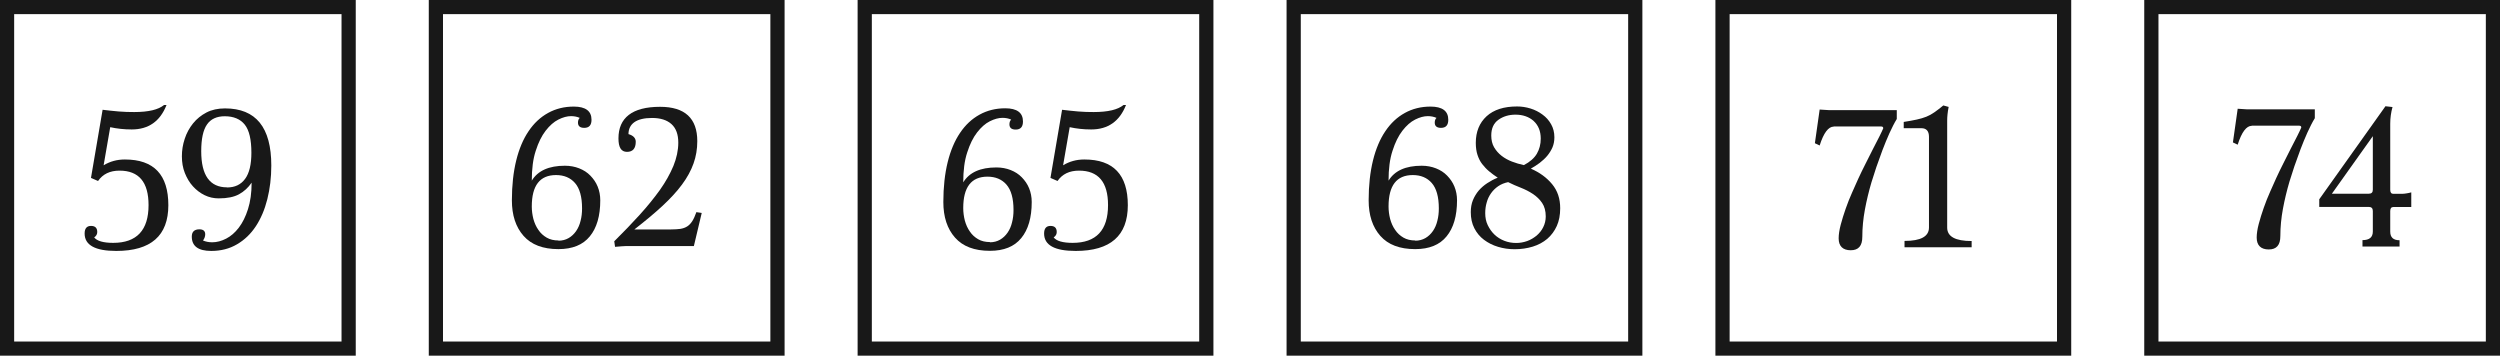
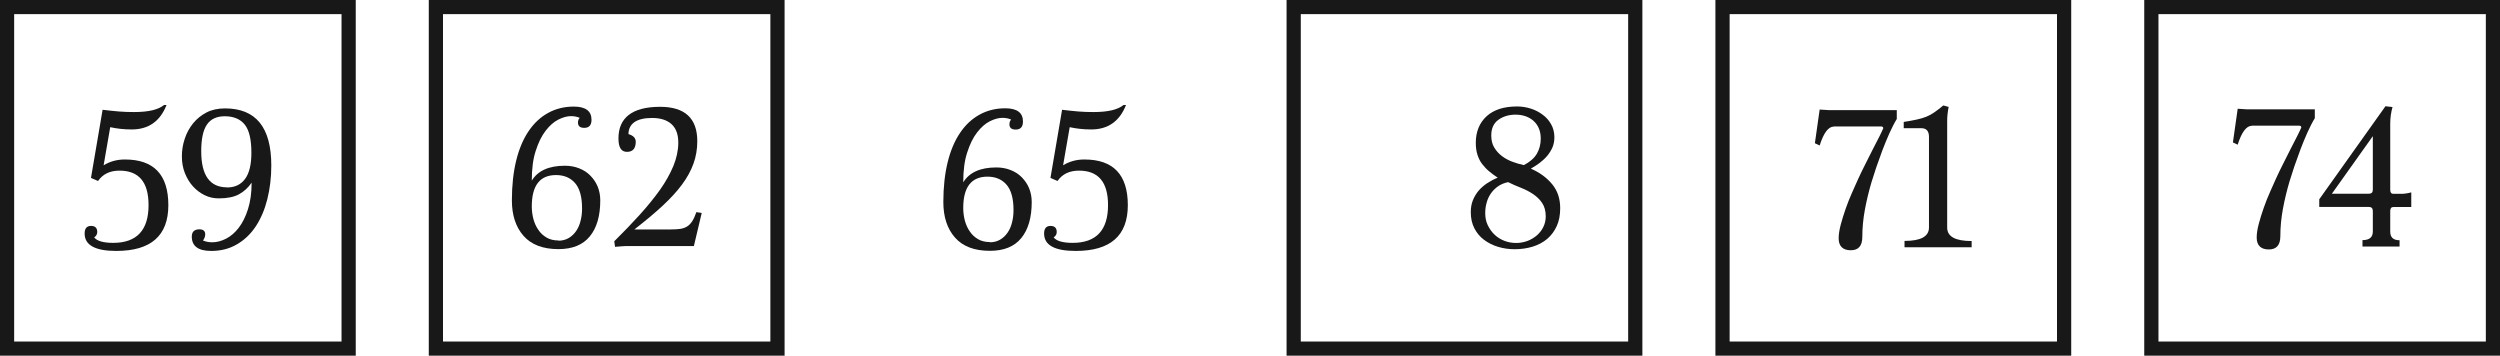
<svg xmlns="http://www.w3.org/2000/svg" id="uuid-63872ee2-fc60-4408-b905-f9610b00704a" viewBox="0 0 219.78 31.27">
  <defs>
    <style>.uuid-77eb6d35-3228-4290-80b5-c7bb99180fda{fill:none;stroke:#181818;stroke-miterlimit:10;stroke-width:1.25px;}.uuid-164bb6fb-bd1d-44ab-9e11-c14a571d040c{fill:#181818;stroke-width:0px;}</style>
  </defs>
  <g id="uuid-193ff80f-e49f-43dd-a708-fd1ef9414082">
    <rect class="uuid-77eb6d35-3228-4290-80b5-c7bb99180fda" x=".62" y=".62" width="30.03" height="30.03" />
    <path class="uuid-164bb6fb-bd1d-44ab-9e11-c14a571d040c" d="M8,15.63l1.02-5.98c.48.06.96.11,1.42.15.46.04.92.05,1.36.05,1.26,0,2.13-.21,2.62-.62h.22c-.56,1.43-1.58,2.15-3.06,2.15-.67,0-1.3-.07-1.89-.2l-.58,3.35c.56-.34,1.18-.51,1.87-.51,2.55,0,3.82,1.34,3.82,4.02s-1.53,4.02-4.58,4.02c-1.85,0-2.78-.51-2.78-1.53,0-.45.19-.67.56-.67s.55.18.55.54c0,.19-.09.35-.27.47.25.32.81.48,1.67.48,2.07,0,3.11-1.11,3.11-3.32,0-2.02-.85-3.03-2.55-3.03-.84,0-1.47.3-1.89.91l-.62-.27Z" />
    <path class="uuid-164bb6fb-bd1d-44ab-9e11-c14a571d040c" d="M17.84,21.14c.25.11.53.16.82.16.4,0,.81-.11,1.22-.32.41-.21.78-.53,1.11-.96.33-.43.6-.97.81-1.63.21-.66.32-1.43.32-2.33-.3.44-.67.78-1.11,1.02-.44.24-1.03.36-1.78.36-.44,0-.85-.09-1.24-.28-.39-.19-.73-.45-1.03-.78-.3-.33-.53-.72-.71-1.17s-.26-.94-.26-1.47.08-1.03.25-1.54c.16-.5.41-.95.73-1.35s.72-.72,1.18-.96,1.01-.36,1.63-.36c2.72,0,4.07,1.67,4.07,5.02,0,1.06-.12,2.04-.35,2.96-.23.92-.57,1.71-1.01,2.38-.44.67-.99,1.2-1.66,1.59-.66.39-1.42.58-2.26.58-1.14,0-1.71-.42-1.71-1.26,0-.42.22-.64.67-.64.34,0,.51.15.51.44,0,.19-.07.38-.2.55ZM19.96,16.48c.69,0,1.22-.25,1.59-.76.37-.5.55-1.27.55-2.29,0-1.15-.19-1.98-.58-2.47-.39-.49-.98-.74-1.76-.74-.7,0-1.23.24-1.56.72-.34.48-.51,1.27-.51,2.36,0,2.12.76,3.17,2.27,3.17Z" />
    <rect class="uuid-77eb6d35-3228-4290-80b5-c7bb99180fda" x="38.32" y=".62" width="30.03" height="30.03" />
    <path class="uuid-164bb6fb-bd1d-44ab-9e11-c14a571d040c" d="M50.98,10.37c-.24-.11-.5-.16-.78-.16-.34,0-.71.1-1.11.3s-.77.53-1.12.98c-.35.45-.64,1.04-.87,1.76-.24.72-.35,1.6-.35,2.63.53-.87,1.5-1.31,2.91-1.31.46,0,.88.08,1.26.23.38.15.71.36.98.64s.49.59.64.96c.15.37.23.77.23,1.21,0,1.37-.31,2.43-.92,3.17-.61.75-1.53,1.12-2.76,1.12-1.36,0-2.38-.39-3.06-1.16-.69-.78-1.03-1.82-1.03-3.13s.13-2.48.38-3.5c.25-1.02.62-1.89,1.09-2.58.47-.7,1.04-1.23,1.71-1.6s1.42-.56,2.26-.56c1.04,0,1.56.39,1.56,1.16,0,.47-.21.71-.64.71-.36,0-.55-.15-.55-.46,0-.18.05-.32.16-.42ZM49.09,21.16c.34,0,.64-.08.9-.23.26-.15.48-.36.66-.62.18-.26.31-.56.39-.9.09-.34.13-.7.13-1.09,0-1.02-.21-1.76-.62-2.23-.41-.47-.97-.7-1.67-.7-1.42,0-2.13.92-2.13,2.76,0,.38.05.74.14,1.1.1.36.24.68.44.96.19.29.44.51.73.68.29.17.64.25,1.04.25Z" />
    <path class="uuid-164bb6fb-bd1d-44ab-9e11-c14a571d040c" d="M55.38,21.63c-.24,0-.48,0-.7.02-.22.01-.43.03-.61.05l-.07-.49c.81-.8,1.56-1.58,2.24-2.33.68-.75,1.27-1.48,1.78-2.19.5-.71.89-1.41,1.18-2.1.28-.69.43-1.38.43-2.05,0-.73-.2-1.27-.6-1.63-.4-.36-.97-.54-1.71-.54-.69,0-1.21.13-1.55.37s-.52.6-.52,1.05c.42.12.64.35.64.67,0,.59-.26.89-.77.89s-.75-.39-.75-1.18c0-.91.3-1.6.91-2.07.61-.47,1.52-.71,2.75-.71,2.18,0,3.27,1.01,3.27,3.02,0,.69-.11,1.35-.33,1.96-.22.62-.55,1.23-1.01,1.85-.45.61-1.03,1.24-1.72,1.88s-1.52,1.33-2.47,2.07h3.22c.33,0,.6-.02.83-.05.23-.04.43-.11.6-.22.17-.11.31-.26.44-.46s.24-.46.36-.79l.47.07-.69,2.91h-5.6Z" />
-     <rect class="uuid-77eb6d35-3228-4290-80b5-c7bb99180fda" x="76.02" y=".62" width="30.03" height="30.03" />
    <path class="uuid-164bb6fb-bd1d-44ab-9e11-c14a571d040c" d="M88.91,10.52c-.24-.11-.5-.16-.78-.16-.34,0-.71.1-1.11.3s-.77.53-1.12.98c-.35.45-.64,1.04-.87,1.76-.24.72-.35,1.6-.35,2.63.53-.87,1.5-1.31,2.91-1.31.46,0,.88.08,1.26.23.38.15.71.36.98.64s.49.59.64.96c.15.37.23.77.23,1.21,0,1.37-.31,2.43-.92,3.17-.61.75-1.53,1.12-2.76,1.12-1.36,0-2.38-.39-3.06-1.16-.69-.78-1.03-1.82-1.03-3.13s.13-2.48.38-3.5c.25-1.02.62-1.89,1.09-2.58.47-.7,1.04-1.23,1.71-1.6s1.42-.56,2.26-.56c1.04,0,1.56.39,1.56,1.16,0,.47-.21.71-.64.71-.36,0-.55-.15-.55-.46,0-.18.05-.32.16-.42ZM87.02,21.3c.34,0,.64-.08.9-.23.26-.15.48-.36.66-.62.18-.26.31-.56.39-.9.09-.34.13-.7.13-1.09,0-1.02-.21-1.76-.62-2.23-.41-.47-.97-.7-1.67-.7-1.42,0-2.13.92-2.13,2.76,0,.38.05.74.14,1.1.1.36.24.68.44.96.19.29.44.51.73.68.29.17.64.25,1.04.25Z" />
    <path class="uuid-164bb6fb-bd1d-44ab-9e11-c14a571d040c" d="M92.35,15.63l1.02-5.98c.48.06.96.11,1.42.15.46.04.92.05,1.36.05,1.26,0,2.13-.21,2.62-.62h.22c-.56,1.43-1.58,2.15-3.06,2.15-.67,0-1.3-.07-1.89-.2l-.58,3.35c.56-.34,1.18-.51,1.87-.51,2.55,0,3.82,1.34,3.82,4.02s-1.53,4.02-4.58,4.02c-1.86,0-2.78-.51-2.78-1.53,0-.45.19-.67.56-.67s.55.18.55.54c0,.19-.09.35-.27.47.25.32.81.48,1.67.48,2.07,0,3.11-1.11,3.11-3.32,0-2.02-.85-3.03-2.55-3.03-.84,0-1.47.3-1.89.91l-.62-.27Z" />
    <rect class="uuid-77eb6d35-3228-4290-80b5-c7bb99180fda" x="113.73" y=".62" width="30.03" height="30.03" />
-     <path class="uuid-164bb6fb-bd1d-44ab-9e11-c14a571d040c" d="M126.3,10.37c-.24-.11-.5-.16-.78-.16-.34,0-.71.1-1.11.3s-.77.53-1.12.98c-.35.45-.64,1.04-.87,1.76-.24.72-.35,1.6-.35,2.63.53-.87,1.5-1.31,2.91-1.31.46,0,.88.08,1.26.23.38.15.71.36.98.64s.49.59.64.96c.15.37.23.77.23,1.21,0,1.37-.31,2.43-.92,3.17-.61.75-1.53,1.12-2.76,1.12-1.36,0-2.38-.39-3.06-1.16-.69-.78-1.03-1.82-1.03-3.13s.13-2.48.38-3.5c.25-1.02.62-1.89,1.09-2.58.47-.7,1.04-1.23,1.71-1.6s1.42-.56,2.26-.56c1.04,0,1.56.39,1.56,1.16,0,.47-.21.71-.64.71-.36,0-.55-.15-.55-.46,0-.18.05-.32.16-.42ZM124.41,21.16c.34,0,.64-.08.9-.23.26-.15.48-.36.66-.62.18-.26.31-.56.39-.9.09-.34.13-.7.13-1.09,0-1.02-.21-1.76-.62-2.23-.41-.47-.97-.7-1.67-.7-1.42,0-2.13.92-2.13,2.76,0,.38.05.74.14,1.1.1.36.24.68.44.96.19.29.44.51.73.68.29.17.64.25,1.04.25Z" />
    <path class="uuid-164bb6fb-bd1d-44ab-9e11-c14a571d040c" d="M134.59,14.83c.76.33,1.38.78,1.86,1.36s.71,1.28.71,2.12c0,.59-.1,1.12-.3,1.56s-.48.82-.84,1.13c-.36.3-.78.53-1.27.68-.49.15-1.02.23-1.59.23-.51,0-1-.07-1.46-.21-.47-.14-.88-.35-1.24-.62-.36-.27-.64-.61-.85-1.02-.21-.41-.31-.88-.31-1.41,0-.39.06-.74.19-1.06.13-.31.3-.59.51-.84.21-.24.46-.46.75-.65.29-.19.59-.35.92-.48-.28-.18-.53-.37-.76-.56-.23-.19-.43-.41-.61-.64s-.31-.5-.41-.8c-.1-.3-.15-.66-.15-1.06,0-.98.32-1.76.95-2.34.64-.58,1.53-.86,2.68-.86.4,0,.79.06,1.18.18.39.12.74.3,1.05.53.32.23.57.51.76.85.19.33.29.72.29,1.15,0,.33-.06.63-.17.89-.12.27-.27.51-.46.74s-.42.43-.66.62c-.25.19-.51.35-.77.5ZM132.59,16.01c-.34.07-.63.19-.88.36-.25.17-.46.38-.63.62-.17.24-.3.51-.38.81-.09.3-.13.61-.13.94,0,.39.07.74.22,1.05s.34.59.59.83c.25.24.54.42.87.55.33.13.68.19,1.05.19.33,0,.65-.06.96-.17.31-.11.58-.28.83-.48.24-.21.44-.45.58-.74.14-.28.22-.6.22-.94,0-.48-.11-.88-.32-1.19-.21-.31-.48-.57-.81-.79-.33-.22-.69-.4-1.07-.55-.39-.15-.75-.31-1.09-.48ZM133.96,14.52c.55-.29.93-.63,1.15-1.01.22-.38.34-.82.34-1.32,0-.66-.21-1.17-.62-1.55-.41-.37-.95-.56-1.6-.56-.58,0-1.08.15-1.5.45s-.63.76-.63,1.38c0,.4.08.75.25,1.04.17.29.39.54.66.75.27.21.58.38.92.51.34.13.68.23,1.02.3Z" />
    <rect class="uuid-77eb6d35-3228-4290-80b5-c7bb99180fda" x="151.43" y=".62" width="30.03" height="30.03" />
    <path class="uuid-164bb6fb-bd1d-44ab-9e11-c14a571d040c" d="M161.21,11.13c-.47,0-.89.55-1.24,1.66l-.42-.2.42-2.96c.24.02.51.04.79.05s.62,0,1.01,0h4.98v.78c-.22.36-.43.78-.65,1.26-.21.48-.42.97-.61,1.48-.19.51-.37,1.01-.54,1.5-.16.49-.31.94-.43,1.34-.23.78-.42,1.57-.57,2.37-.15.81-.23,1.61-.23,2.41s-.34,1.18-1.02,1.18-1.06-.35-1.06-1.04c0-.34.06-.74.18-1.2.12-.46.27-.93.44-1.42.17-.49.36-.96.56-1.41s.38-.86.54-1.21c.19-.42.41-.86.64-1.32s.45-.88.65-1.29c.21-.41.39-.77.56-1.09.16-.32.28-.57.35-.74,0-.11-.06-.16-.18-.16h-4.18Z" />
    <path class="uuid-164bb6fb-bd1d-44ab-9e11-c14a571d040c" d="M167.43,21.73v-.55c1.43,0,2.15-.39,2.15-1.18v-7.97c0-.51-.23-.76-.67-.76h-1.55v-.55c.45-.07.83-.14,1.15-.21.32-.07.59-.15.84-.25s.48-.23.71-.39c.23-.16.49-.36.78-.6l.47.13c-.05.24-.08.46-.1.65-.02.19-.03.37-.03.54v9.42c0,.79.72,1.18,2.15,1.18v.55h-5.89Z" />
    <rect class="uuid-77eb6d35-3228-4290-80b5-c7bb99180fda" x="189.13" y=".62" width="30.03" height="30.03" />
    <path class="uuid-164bb6fb-bd1d-44ab-9e11-c14a571d040c" d="M197.96,11.06c-.47,0-.89.55-1.24,1.66l-.42-.2.42-2.96c.24.02.51.04.79.05s.62,0,1.01,0h4.98v.78c-.22.36-.43.78-.65,1.26-.21.48-.42.97-.61,1.48-.19.51-.37,1.01-.54,1.5-.16.49-.31.94-.43,1.34-.23.78-.42,1.57-.57,2.37-.15.81-.23,1.61-.23,2.41s-.34,1.18-1.02,1.18-1.06-.35-1.06-1.04c0-.34.06-.74.18-1.2.12-.46.27-.93.44-1.42.17-.49.36-.96.56-1.41s.38-.86.54-1.21c.19-.42.41-.86.64-1.32s.45-.88.65-1.29c.21-.41.39-.77.56-1.09.16-.32.28-.57.35-.74,0-.11-.06-.16-.18-.16h-4.18Z" />
    <path class="uuid-164bb6fb-bd1d-44ab-9e11-c14a571d040c" d="M207.69,21.66v-.55c.61,0,.91-.25.91-.76v-1.8c0-.24-.12-.36-.36-.36h-4.35v-.67l5.82-8.18.62.07c-.13.47-.2.96-.2,1.46v5.82c0,.23.09.35.27.35h.69c.17,0,.33-.01.47-.04.14-.02.28-.05.42-.09v1.29h-1.58c-.18,0-.27.12-.27.36v1.8c0,.51.27.76.82.76v.55h-3.26ZM208.6,11.97l-3.6,5.06h3.24c.24,0,.36-.11.36-.35v-4.71Z" />
  </g>
</svg>